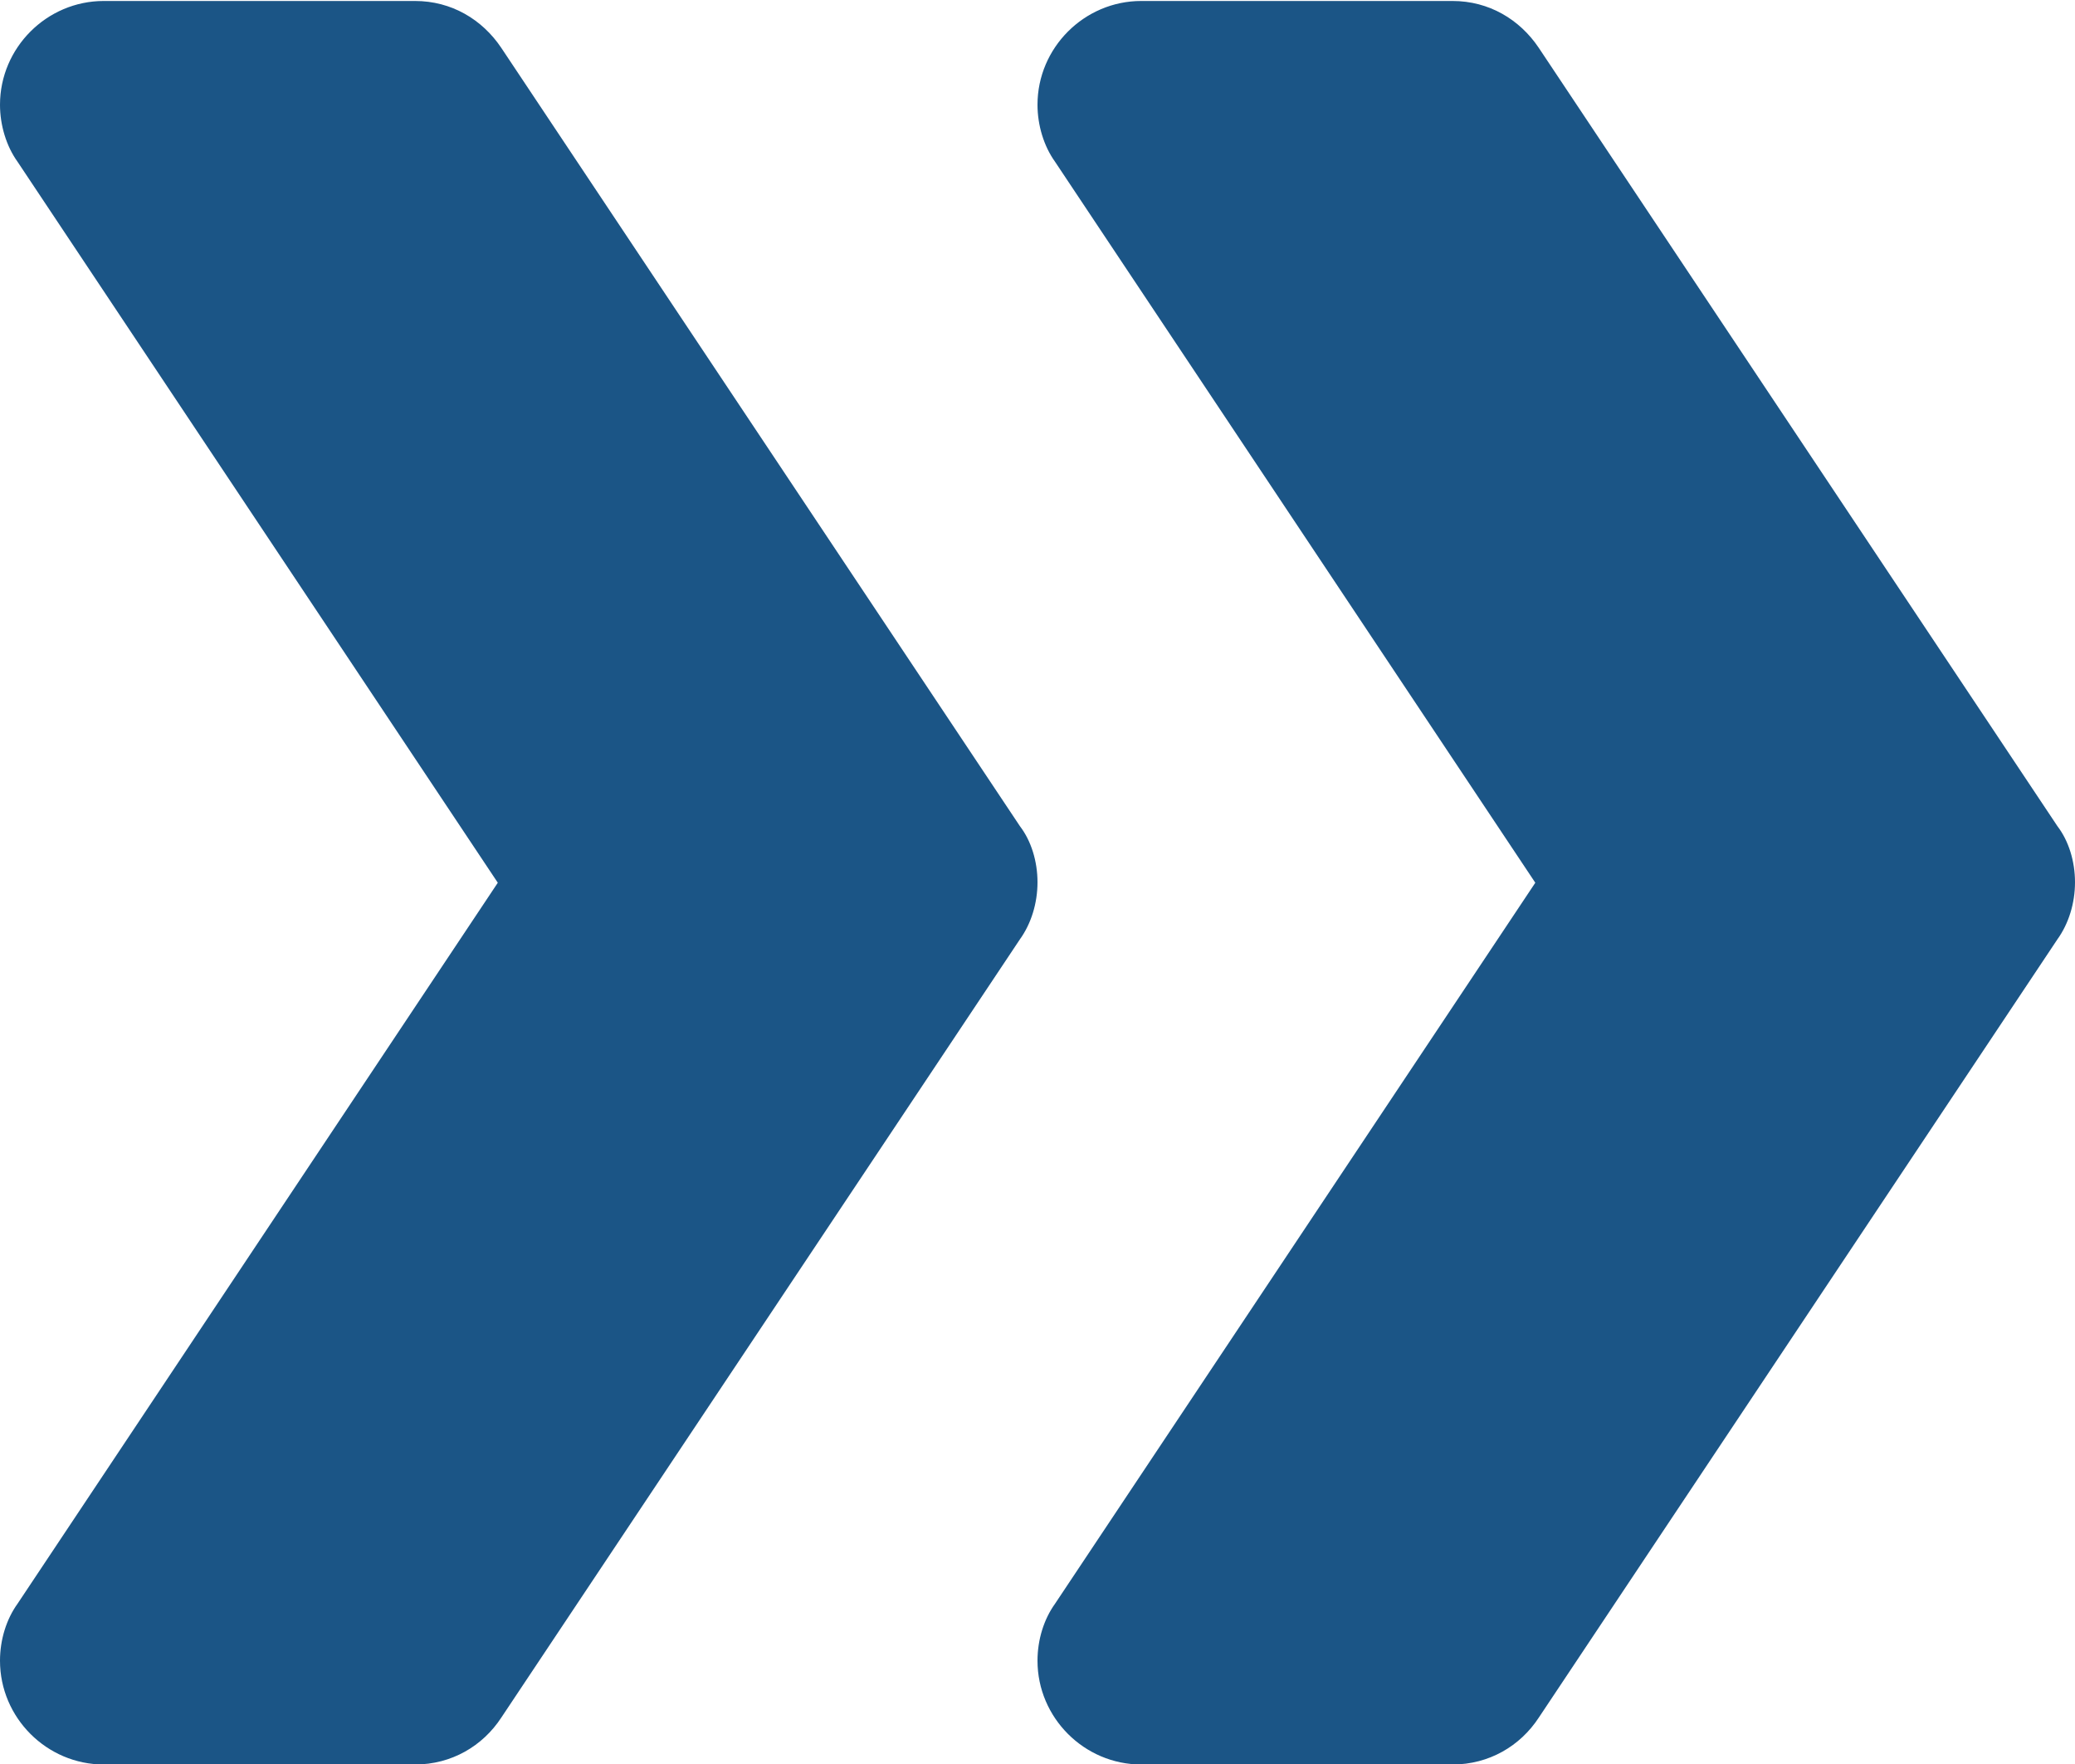
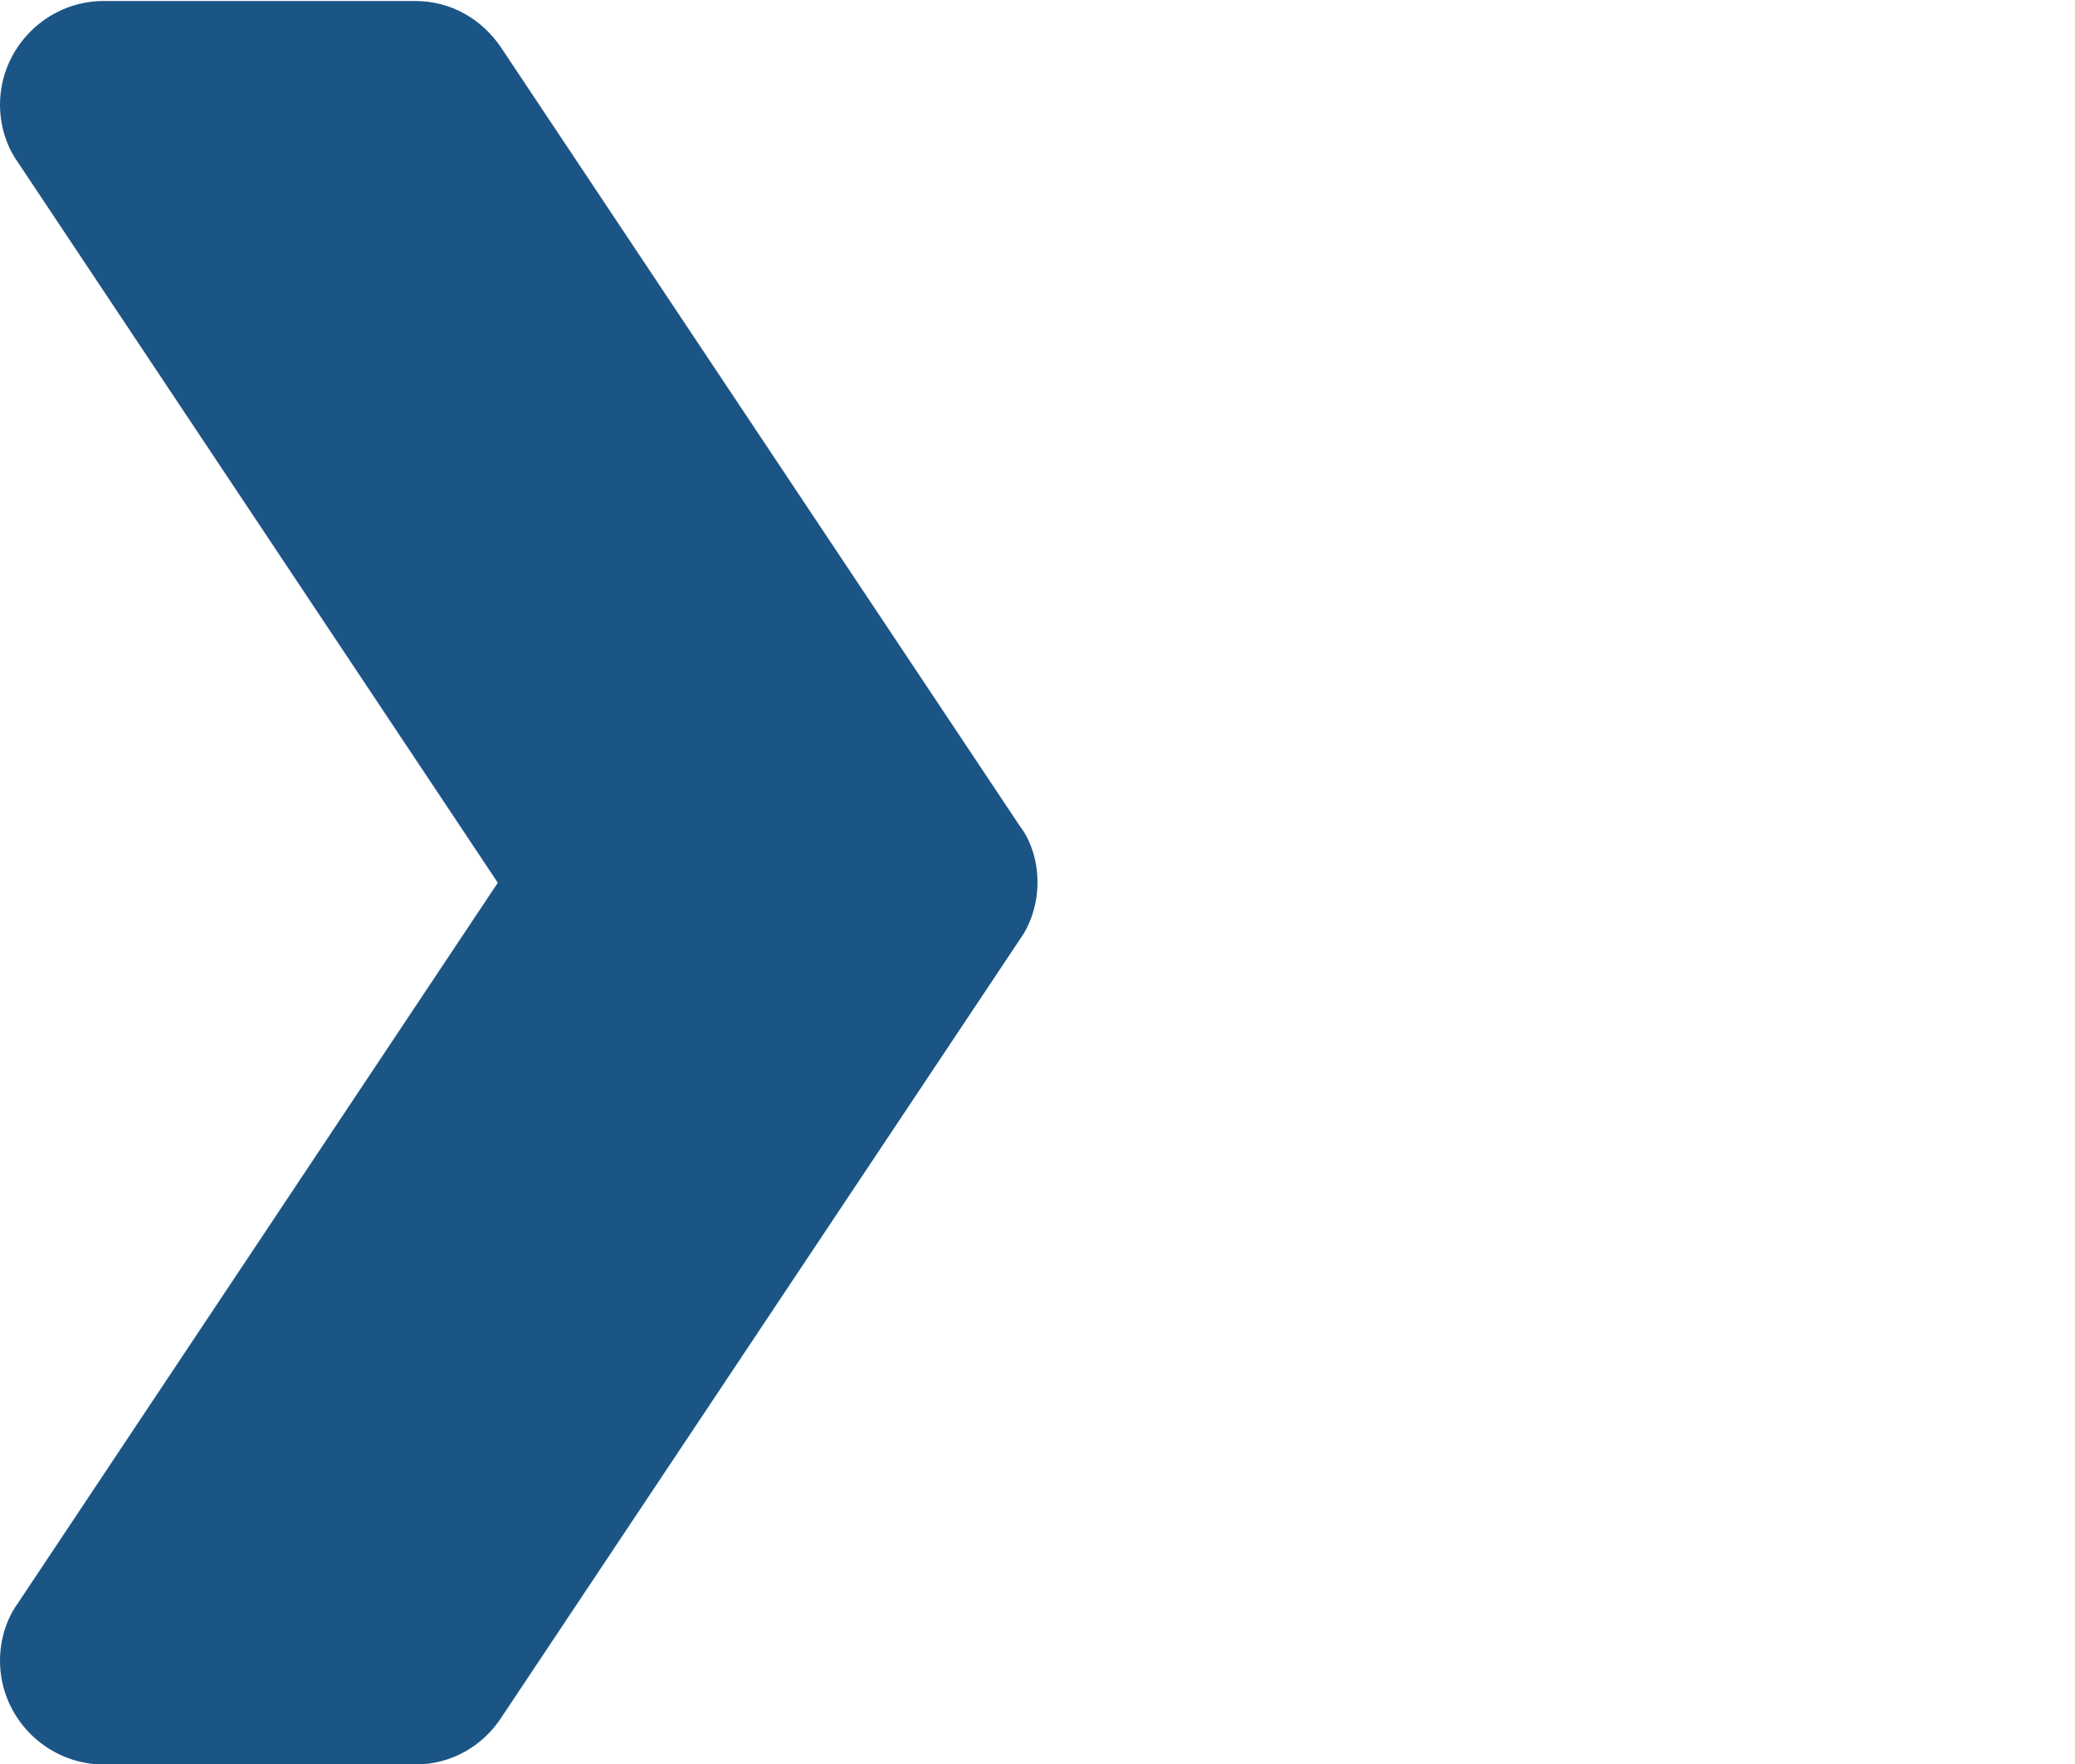
<svg xmlns="http://www.w3.org/2000/svg" id="Layer_1" x="0px" y="0px" viewBox="-42 75.9 426 362.1" style="enable-background:new -42 75.9 426 362.1;" xml:space="preserve">
  <style type="text/css"> .st0{fill:#1B5586;} </style>
  <g>
    <path class="st0" d="M171,257c0,4.3-1.3,8.5-3.6,11.7L60.9,428.5c-3.8,5.8-10.2,9.6-17.7,9.6h-63.9c-11.7,0-21.3-9.6-21.3-21.3 c0-4.3,1.3-8.5,3.6-11.7l98.6-148l-98.6-148c-2.3-3.2-3.6-7.5-3.6-11.7c0-11.7,9.6-21.3,21.3-21.3h63.9c7.5,0,13.8,3.8,17.7,9.6 l106.5,159.8C169.7,248.5,171,252.7,171,257z" />
-     <path class="st0" d="M384,257c0,4.3-1.3,8.5-3.6,11.7L273.9,428.5c-3.8,5.8-10.2,9.6-17.7,9.6h-63.9c-11.7,0-21.3-9.6-21.3-21.3 c0-4.3,1.3-8.5,3.6-11.7l98.6-148l-98.6-148c-2.3-3.2-3.6-7.5-3.6-11.7c0-11.7,9.6-21.3,21.3-21.3h63.9c7.5,0,13.8,3.8,17.7,9.6 l106.5,159.8C382.7,248.5,384,252.7,384,257z" />
  </g>
</svg>